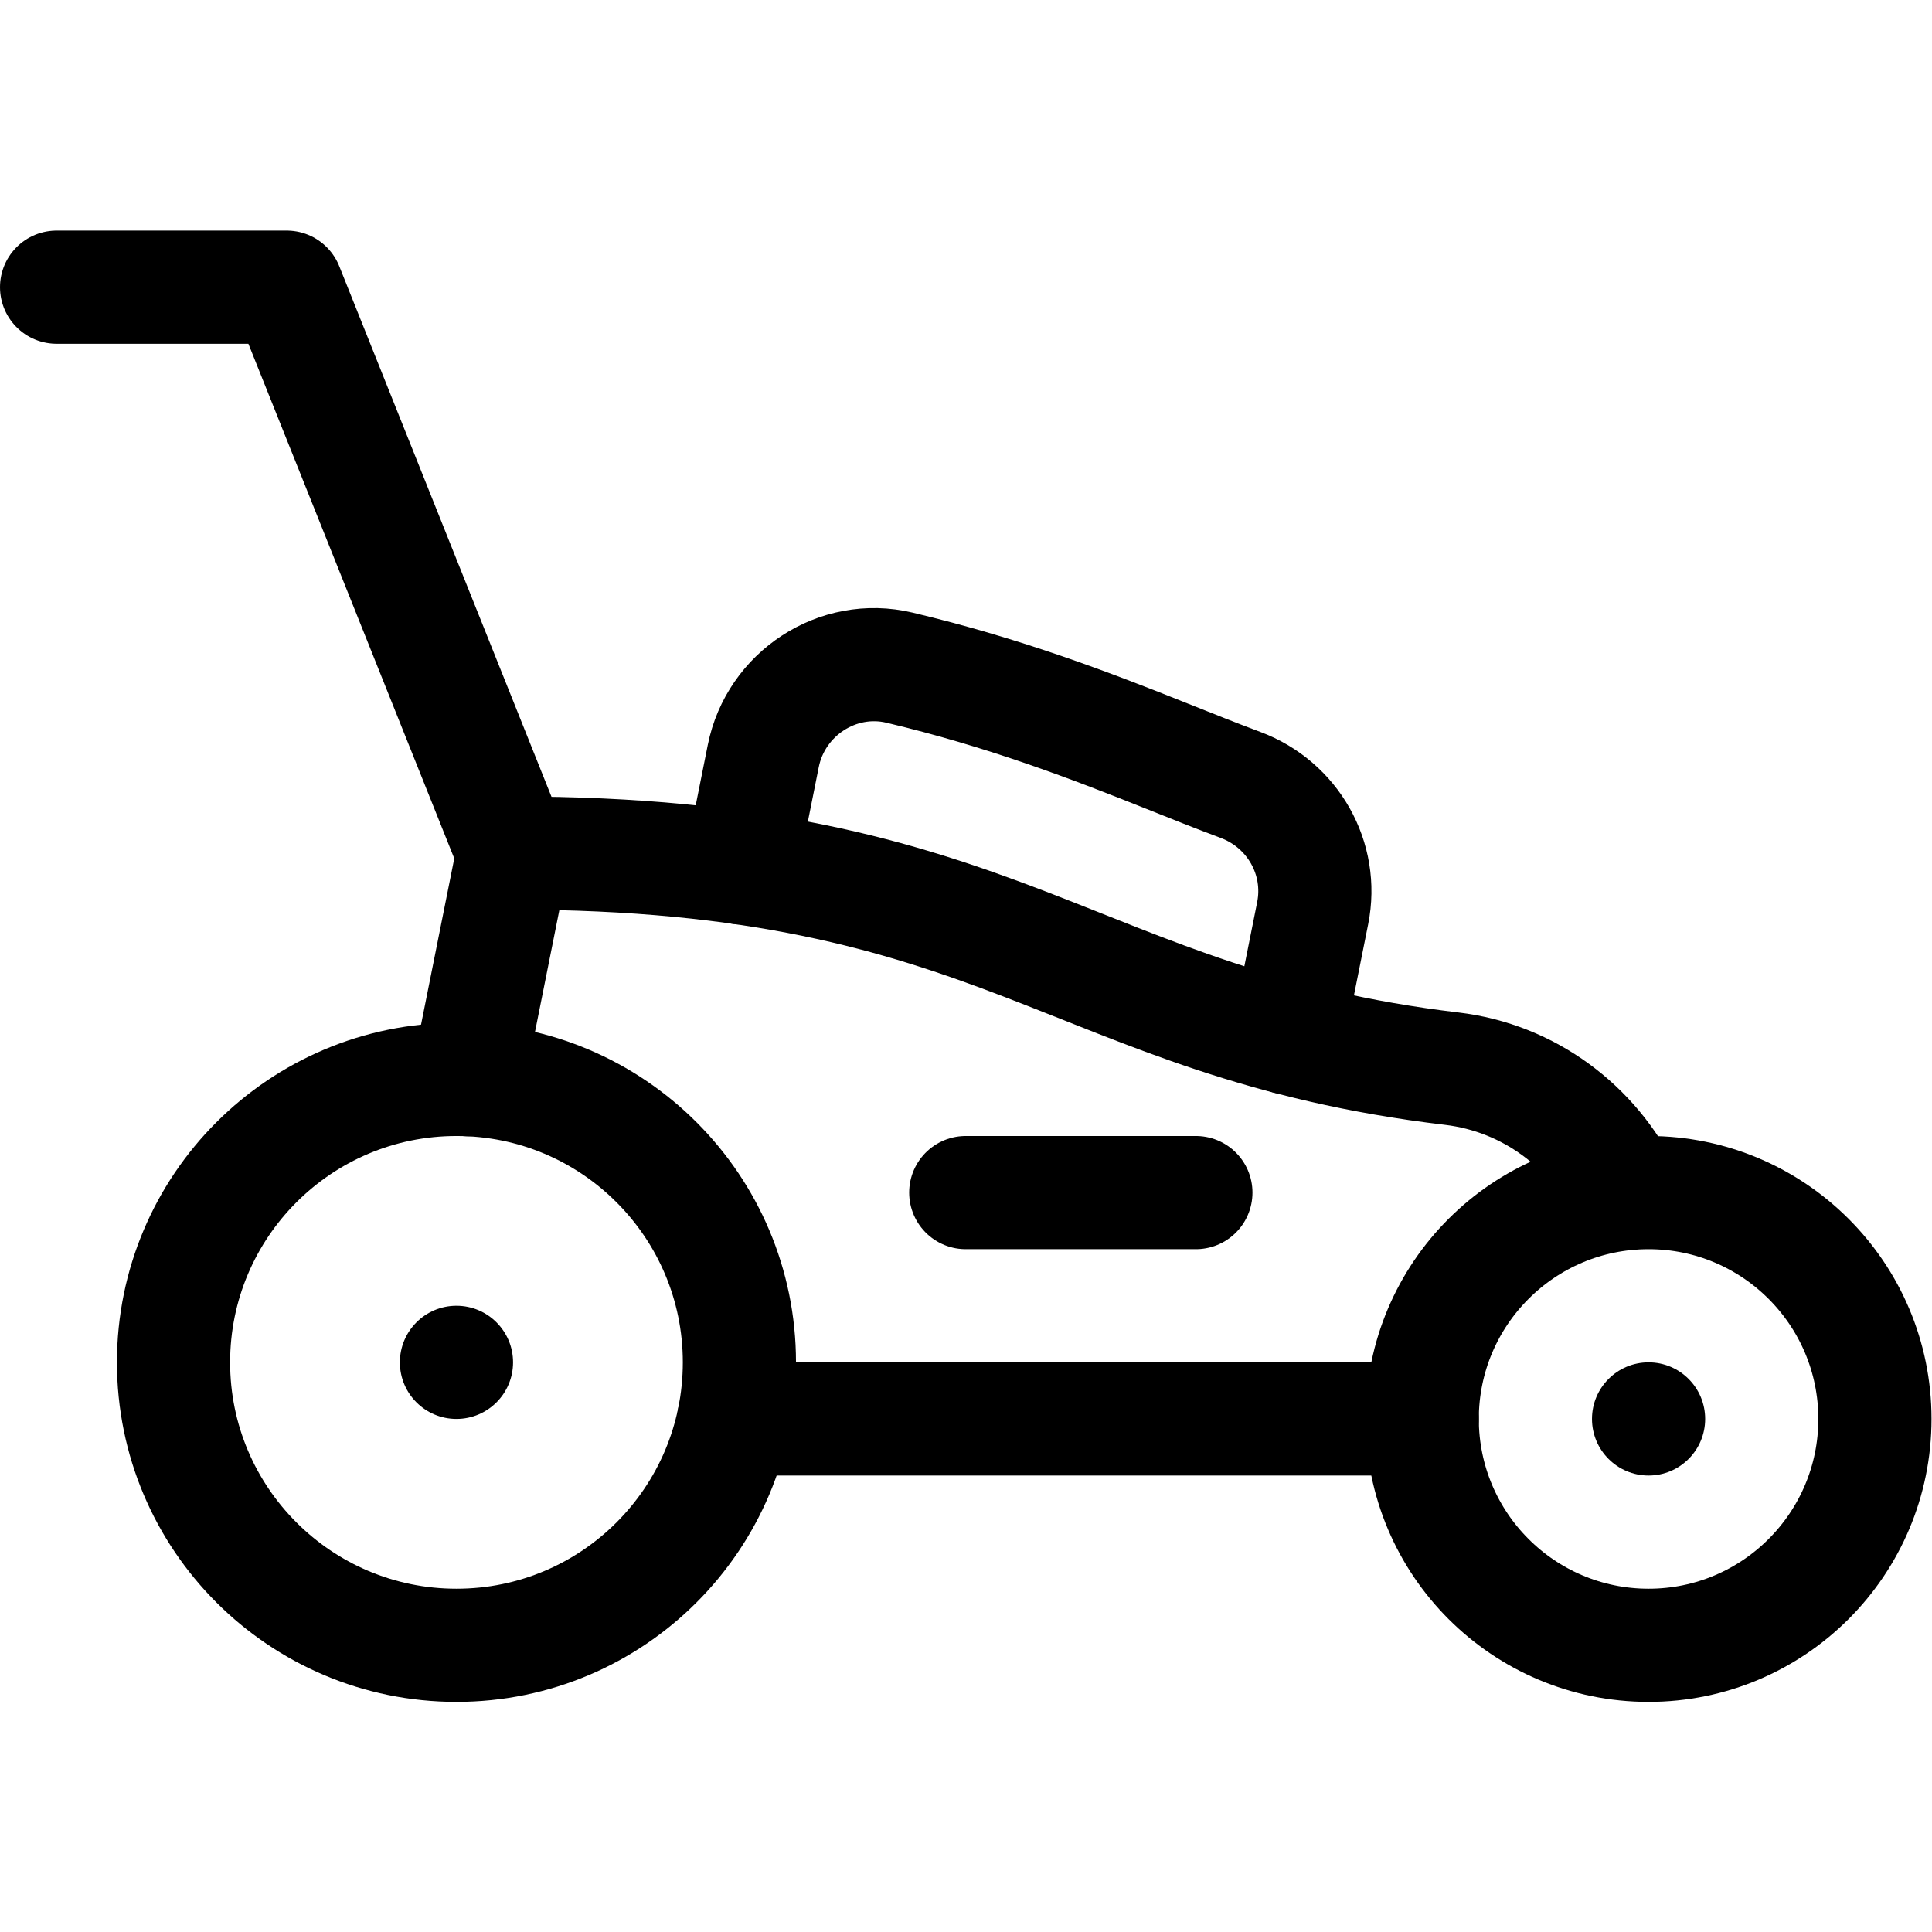
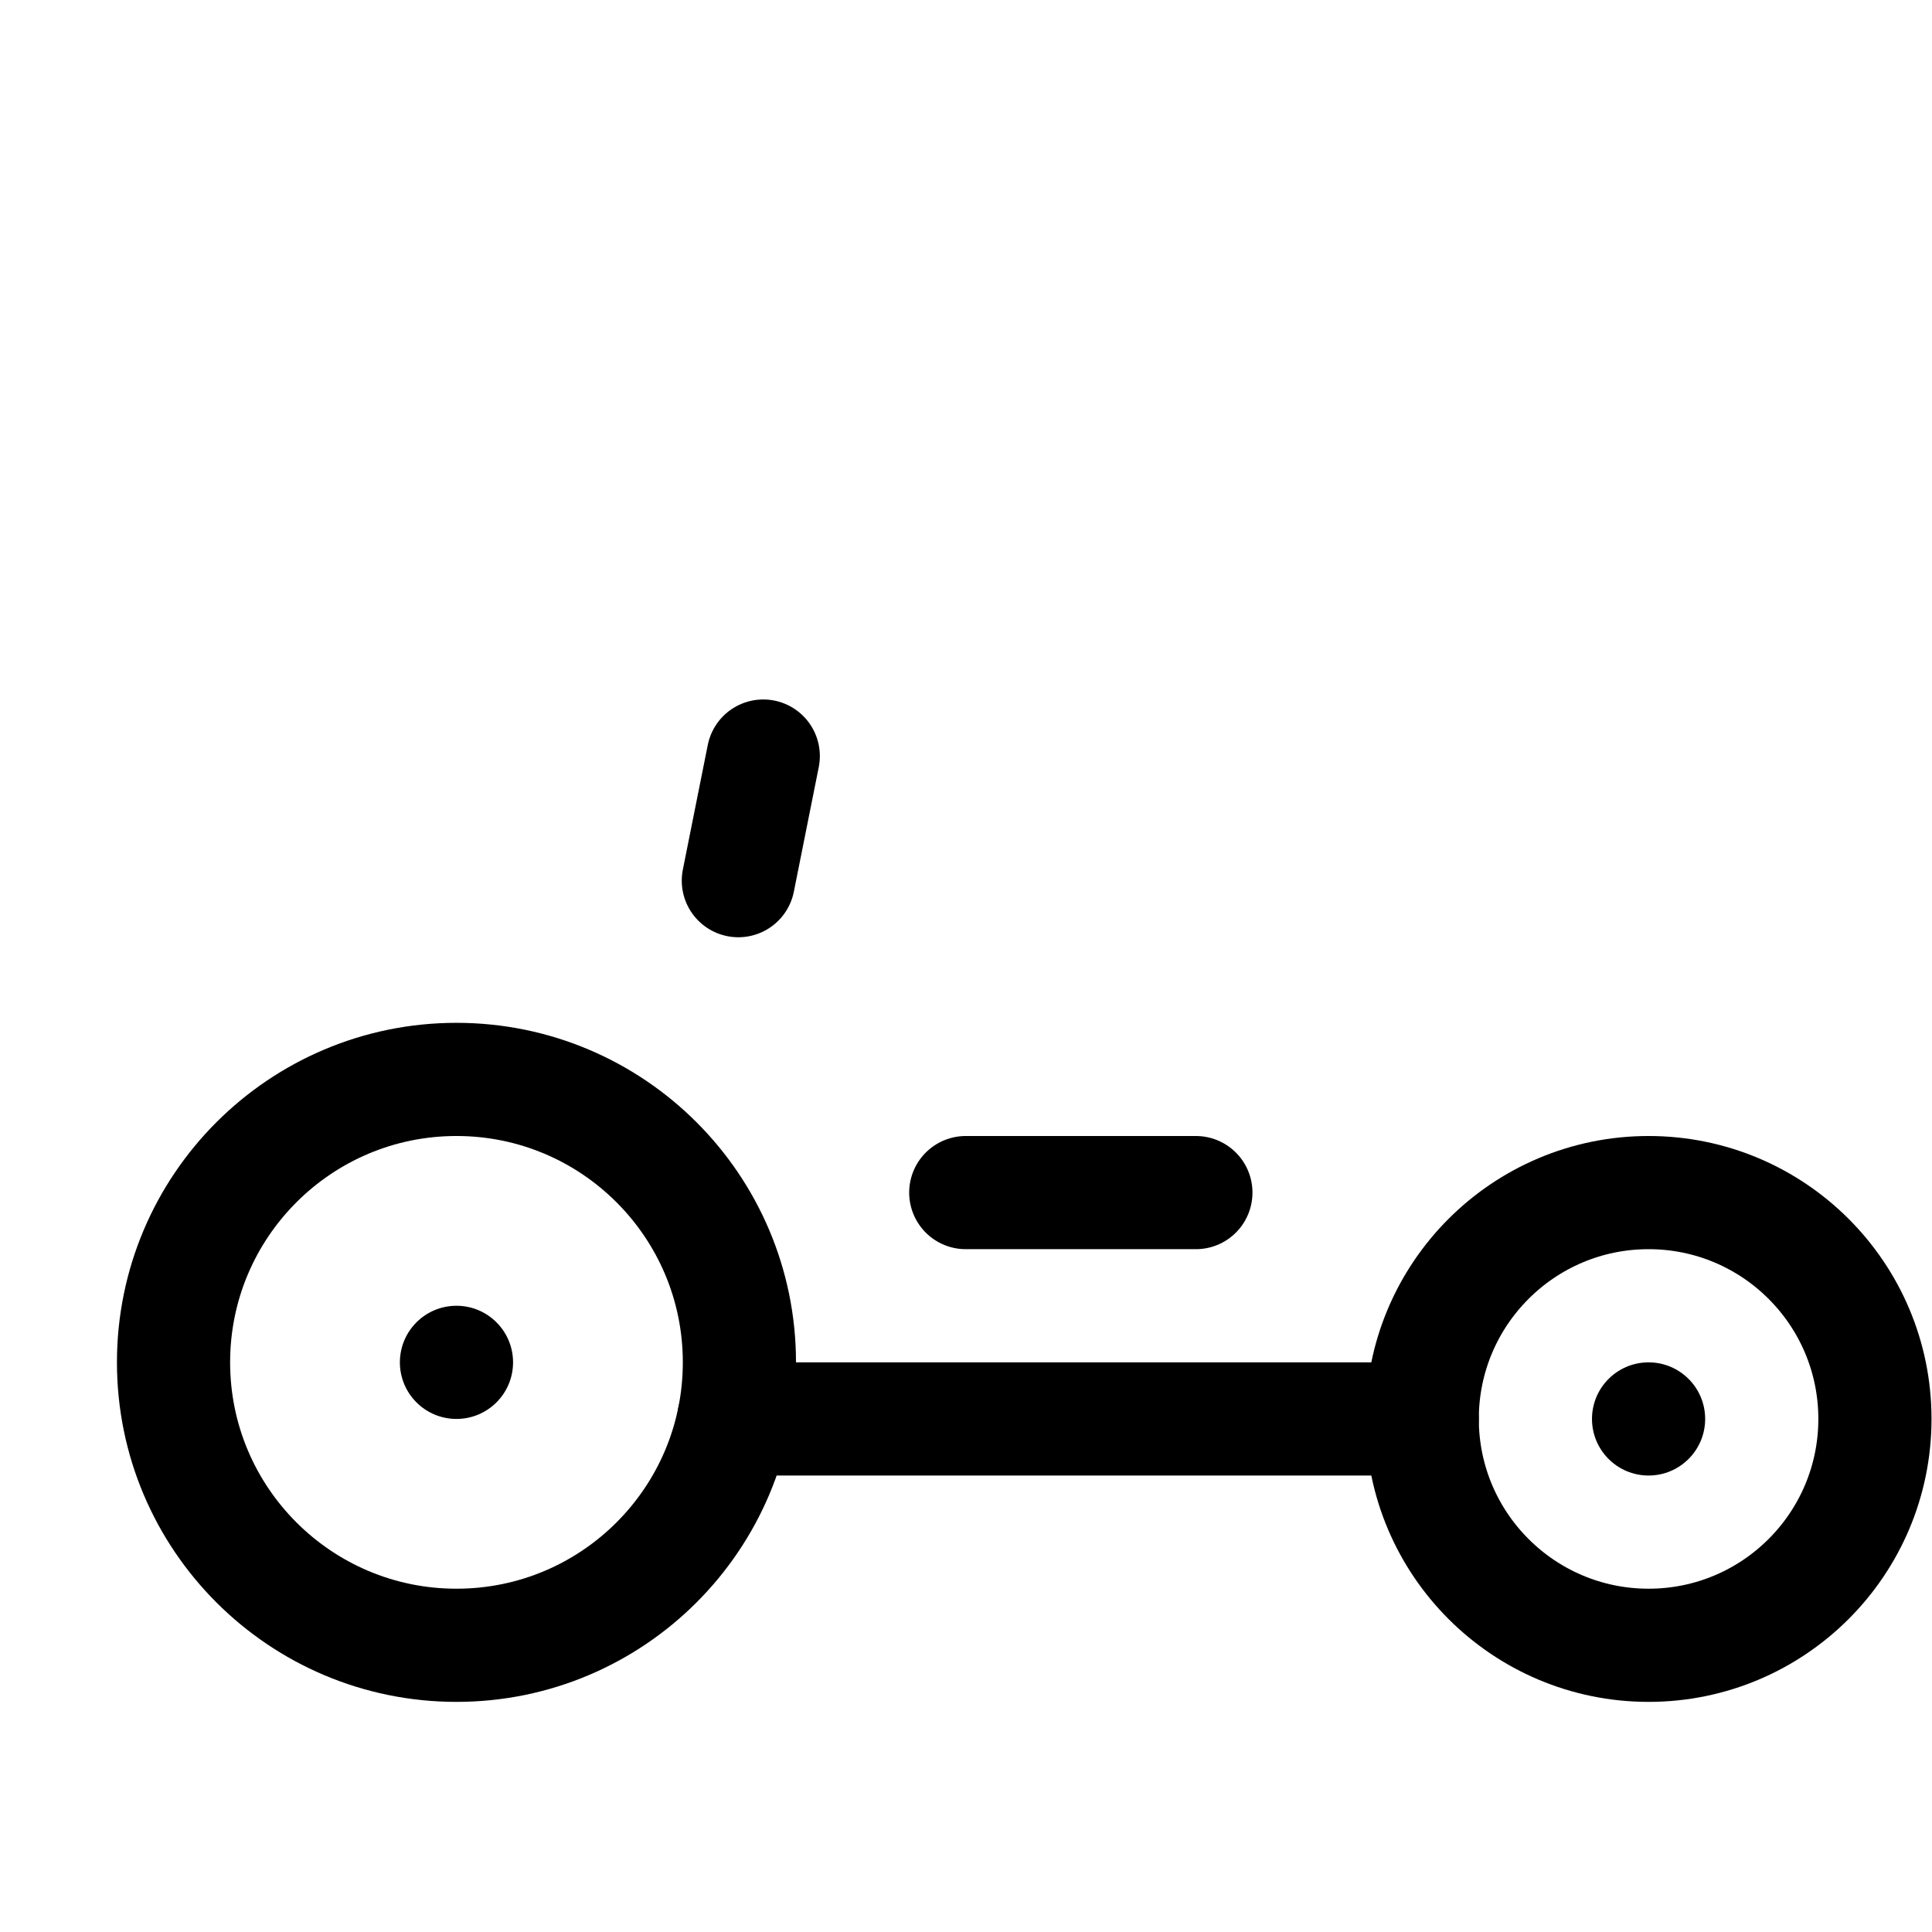
<svg xmlns="http://www.w3.org/2000/svg" version="1.1" id="svg1275" xml:space="preserve" width="682.667" height="682.667" viewBox="0 0 682.667 682.667">
  <defs id="defs1279">
    <clipPath clipPathUnits="userSpaceOnUse" id="clipPath1289">
      <path d="M 0,512 H 512 V 0 H 0 Z" id="path1287" />
    </clipPath>
  </defs>
  <g id="g1281" transform="matrix(1.333,0,0,-1.333,0,682.667)">
    <g id="g1283">
      <g id="g1285" clip-path="url(#clipPath1289)">
        <g id="g1291" transform="translate(196,151)">
          <path d="m 0,0 c 0,-41.421 -33.579,-75 -75,-75 -41.421,0 -75,33.579 -75,75 0,41.421 33.579,75 75,75 C -33.579,75 0,41.421 0,0 Z" style="fill:none;stroke:#000000;stroke-width:30;stroke-linecap:round;stroke-linejoin:round;stroke-miterlimit:10;stroke-dasharray:none;stroke-opacity:1" id="path1293" />
        </g>
        <g id="g1295" transform="translate(497,136)">
          <path d="m 0,0 c 0,-33.137 -26.863,-60 -60,-60 -33.137,0 -60,26.863 -60,60 0,33.137 26.863,60 60,60 C -26.863,60 0,33.137 0,0 Z" style="fill:none;stroke:#000000;stroke-width:30;stroke-linecap:round;stroke-linejoin:round;stroke-miterlimit:10;stroke-dasharray:none;stroke-opacity:1" id="path1297" />
        </g>
        <g id="g1299" transform="translate(196.395,282.074)">
-           <path d="m 0,0 5.929,29.642 c 3.302,16.516 19.722,27.326 36.109,23.431 27.753,-6.596 50.487,-15.294 70.847,-23.439 6.664,-2.663 13.092,-5.233 19.562,-7.651 13.858,-5.176 22.019,-19.486 19.117,-33.992 l -6.605,-33.031" style="fill:none;stroke:#000000;stroke-width:30;stroke-linecap:round;stroke-linejoin:round;stroke-miterlimit:10;stroke-dasharray:none;stroke-opacity:1" id="path1301" />
+           <path d="m 0,0 5.929,29.642 l -6.605,-33.031" style="fill:none;stroke:#000000;stroke-width:30;stroke-linecap:round;stroke-linejoin:round;stroke-miterlimit:10;stroke-dasharray:none;stroke-opacity:1" id="path1301" />
        </g>
        <g id="g1303" transform="translate(194.5,136)">
          <path d="M 0,0 H 182.5" style="fill:none;stroke:#000000;stroke-width:30;stroke-linecap:round;stroke-linejoin:round;stroke-miterlimit:10;stroke-dasharray:none;stroke-opacity:1" id="path1305" />
        </g>
        <g id="g1307" transform="translate(430.967,195.7)">
-           <path d="M 0,0 C -8.581,17.698 -25.576,30.709 -46.162,33.154 -146.574,45.078 -164.743,90.3 -294.967,90.3 l -12.012,-60.059 12.012,60.059 -60,150 h -61" style="fill:none;stroke:#000000;stroke-width:30;stroke-linecap:round;stroke-linejoin:round;stroke-miterlimit:10;stroke-dasharray:none;stroke-opacity:1" id="path1309" />
-         </g>
+           </g>
        <g id="g1311" transform="translate(136,151)">
          <path d="m 0,0 c 0,-8.284 -6.716,-15 -15,-15 -8.284,0 -15,6.716 -15,15 0,8.284 6.716,15 15,15 C -6.716,15 0,8.284 0,0" style="fill:#000000;fill-opacity:1;fill-rule:nonzero;stroke:none" id="path1313" />
        </g>
        <g id="g1315" transform="translate(452,136)">
          <path d="m 0,0 c 0,-8.284 -6.716,-15 -15,-15 -8.284,0 -15,6.716 -15,15 0,8.284 6.716,15 15,15 C -6.716,15 0,8.284 0,0" style="fill:#000000;fill-opacity:1;fill-rule:nonzero;stroke:none" id="path1317" />
        </g>
        <g id="g1319" transform="translate(256,196)">
          <path d="M 0,0 H 61" style="fill:none;stroke:#000000;stroke-width:30;stroke-linecap:round;stroke-linejoin:round;stroke-miterlimit:10;stroke-dasharray:none;stroke-opacity:1" id="path1321" />
        </g>
      </g>
    </g>
  </g>
</svg>